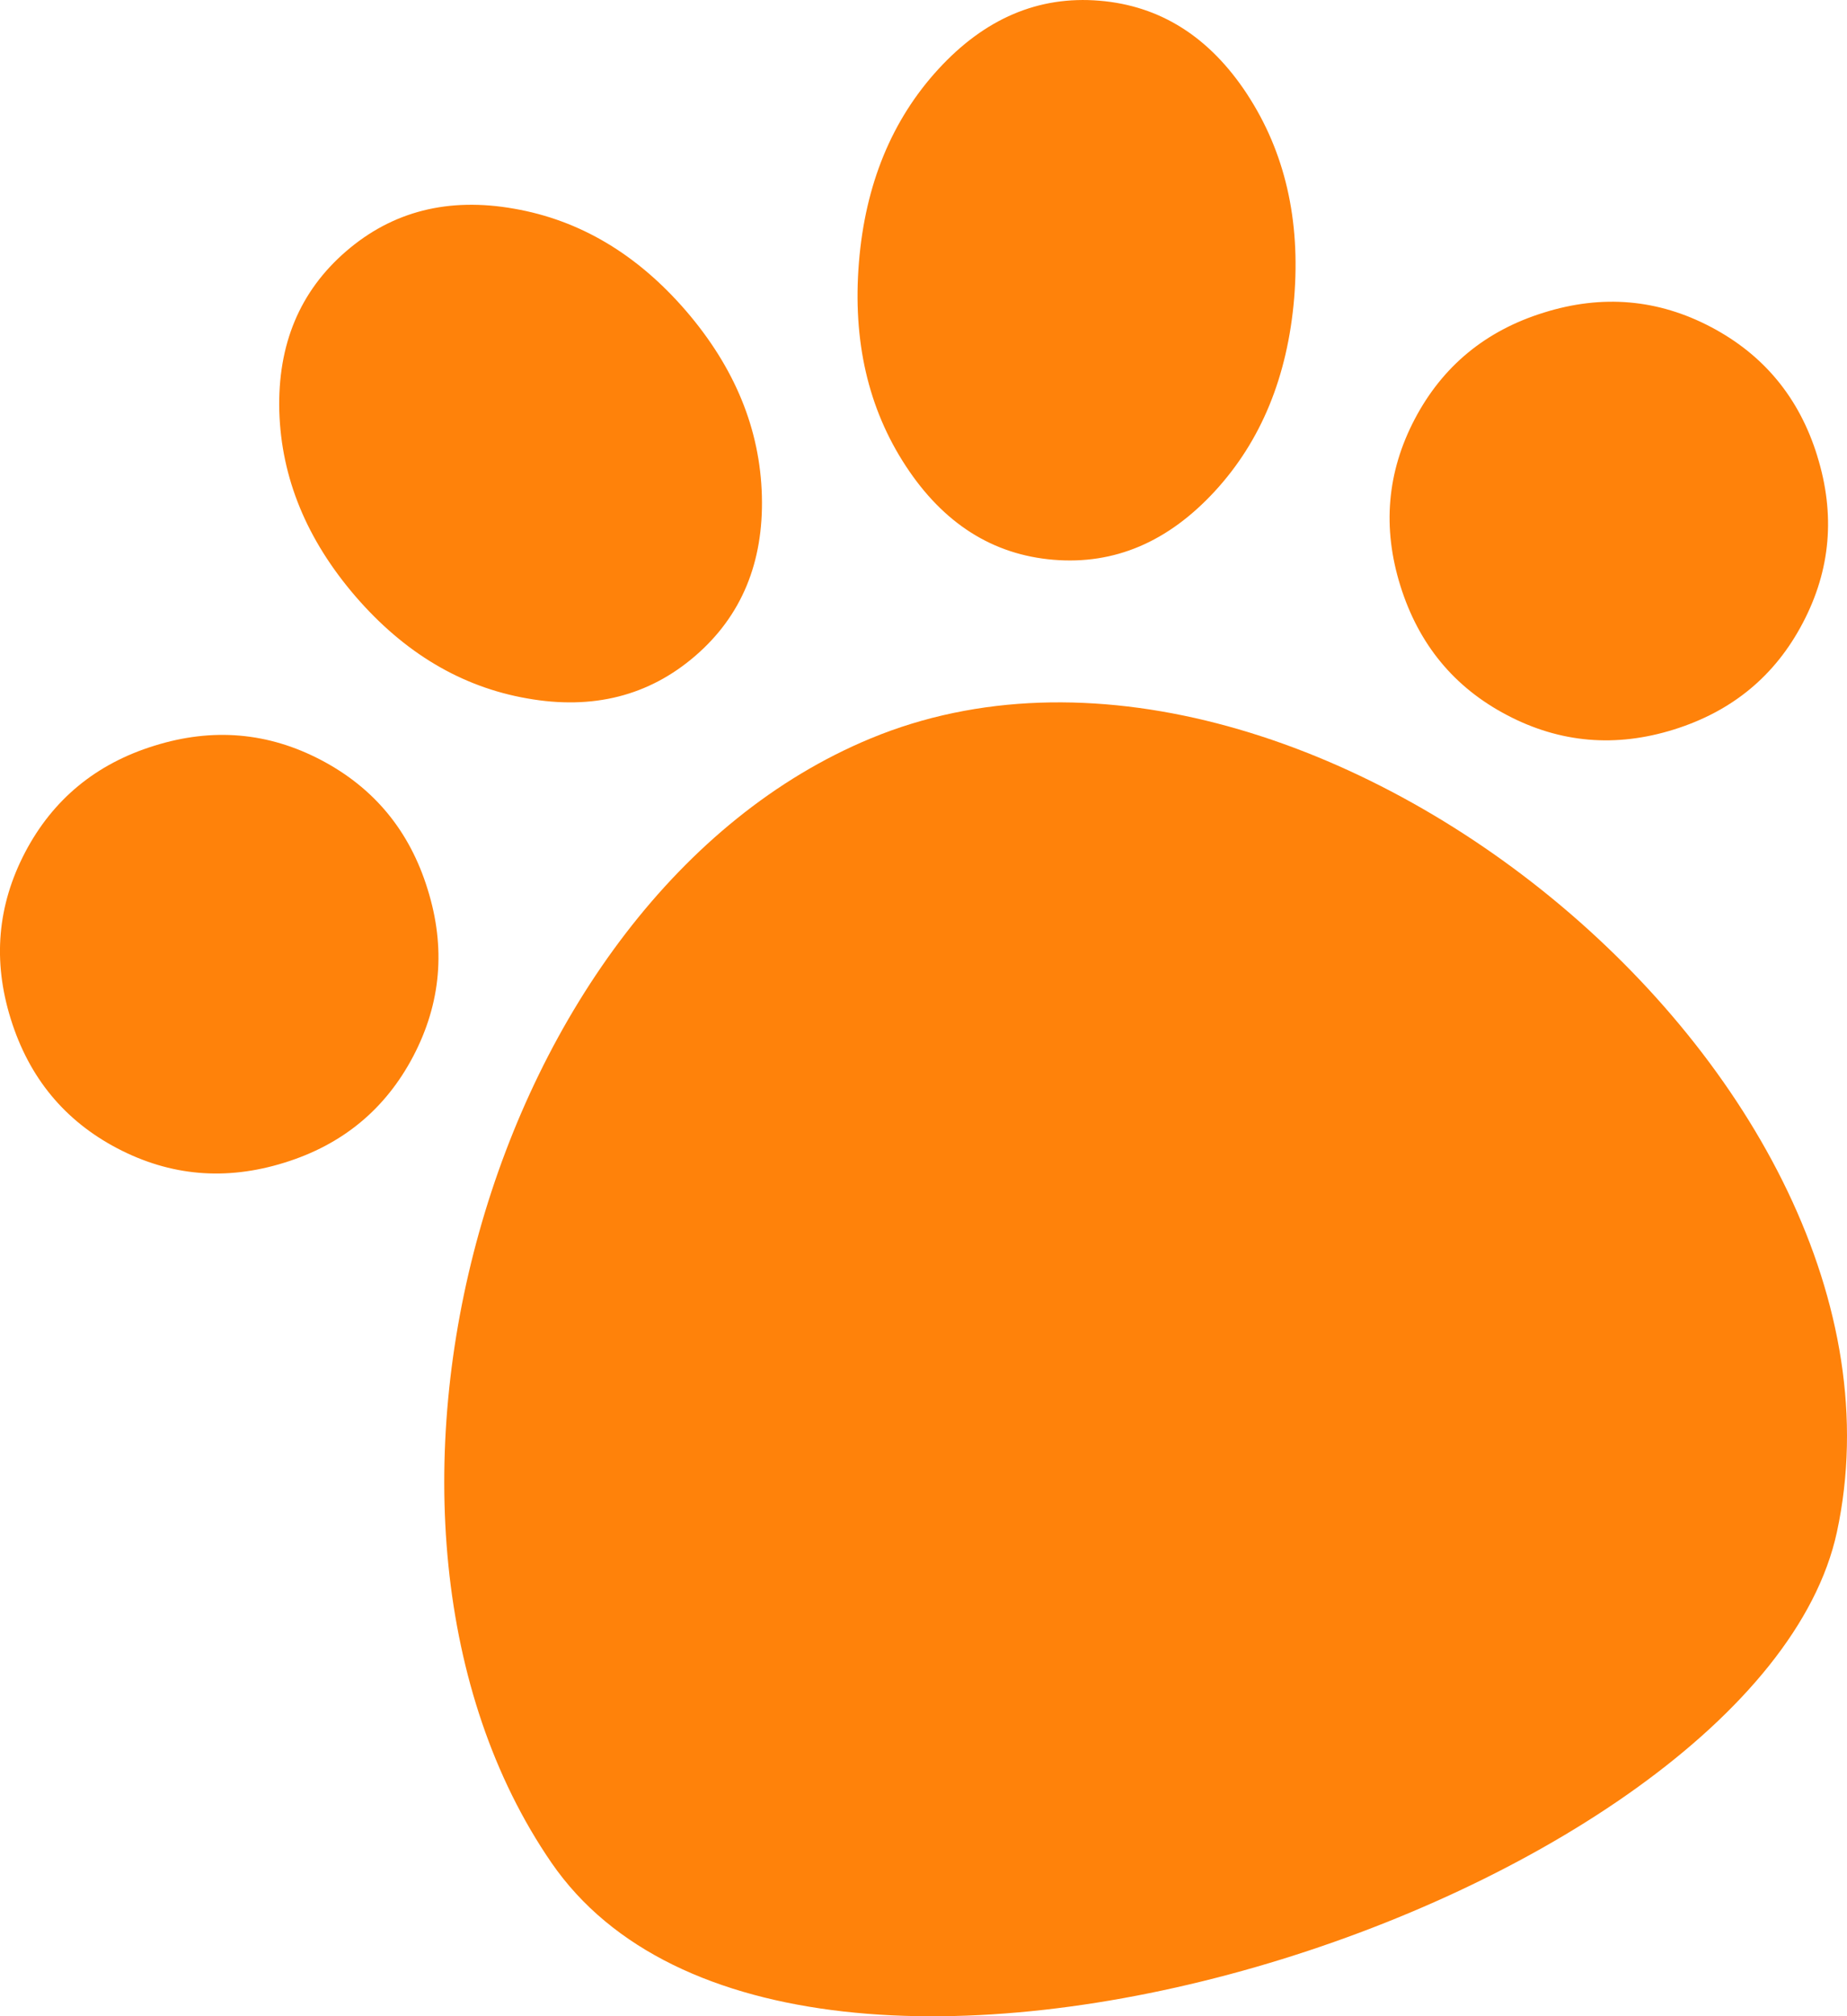
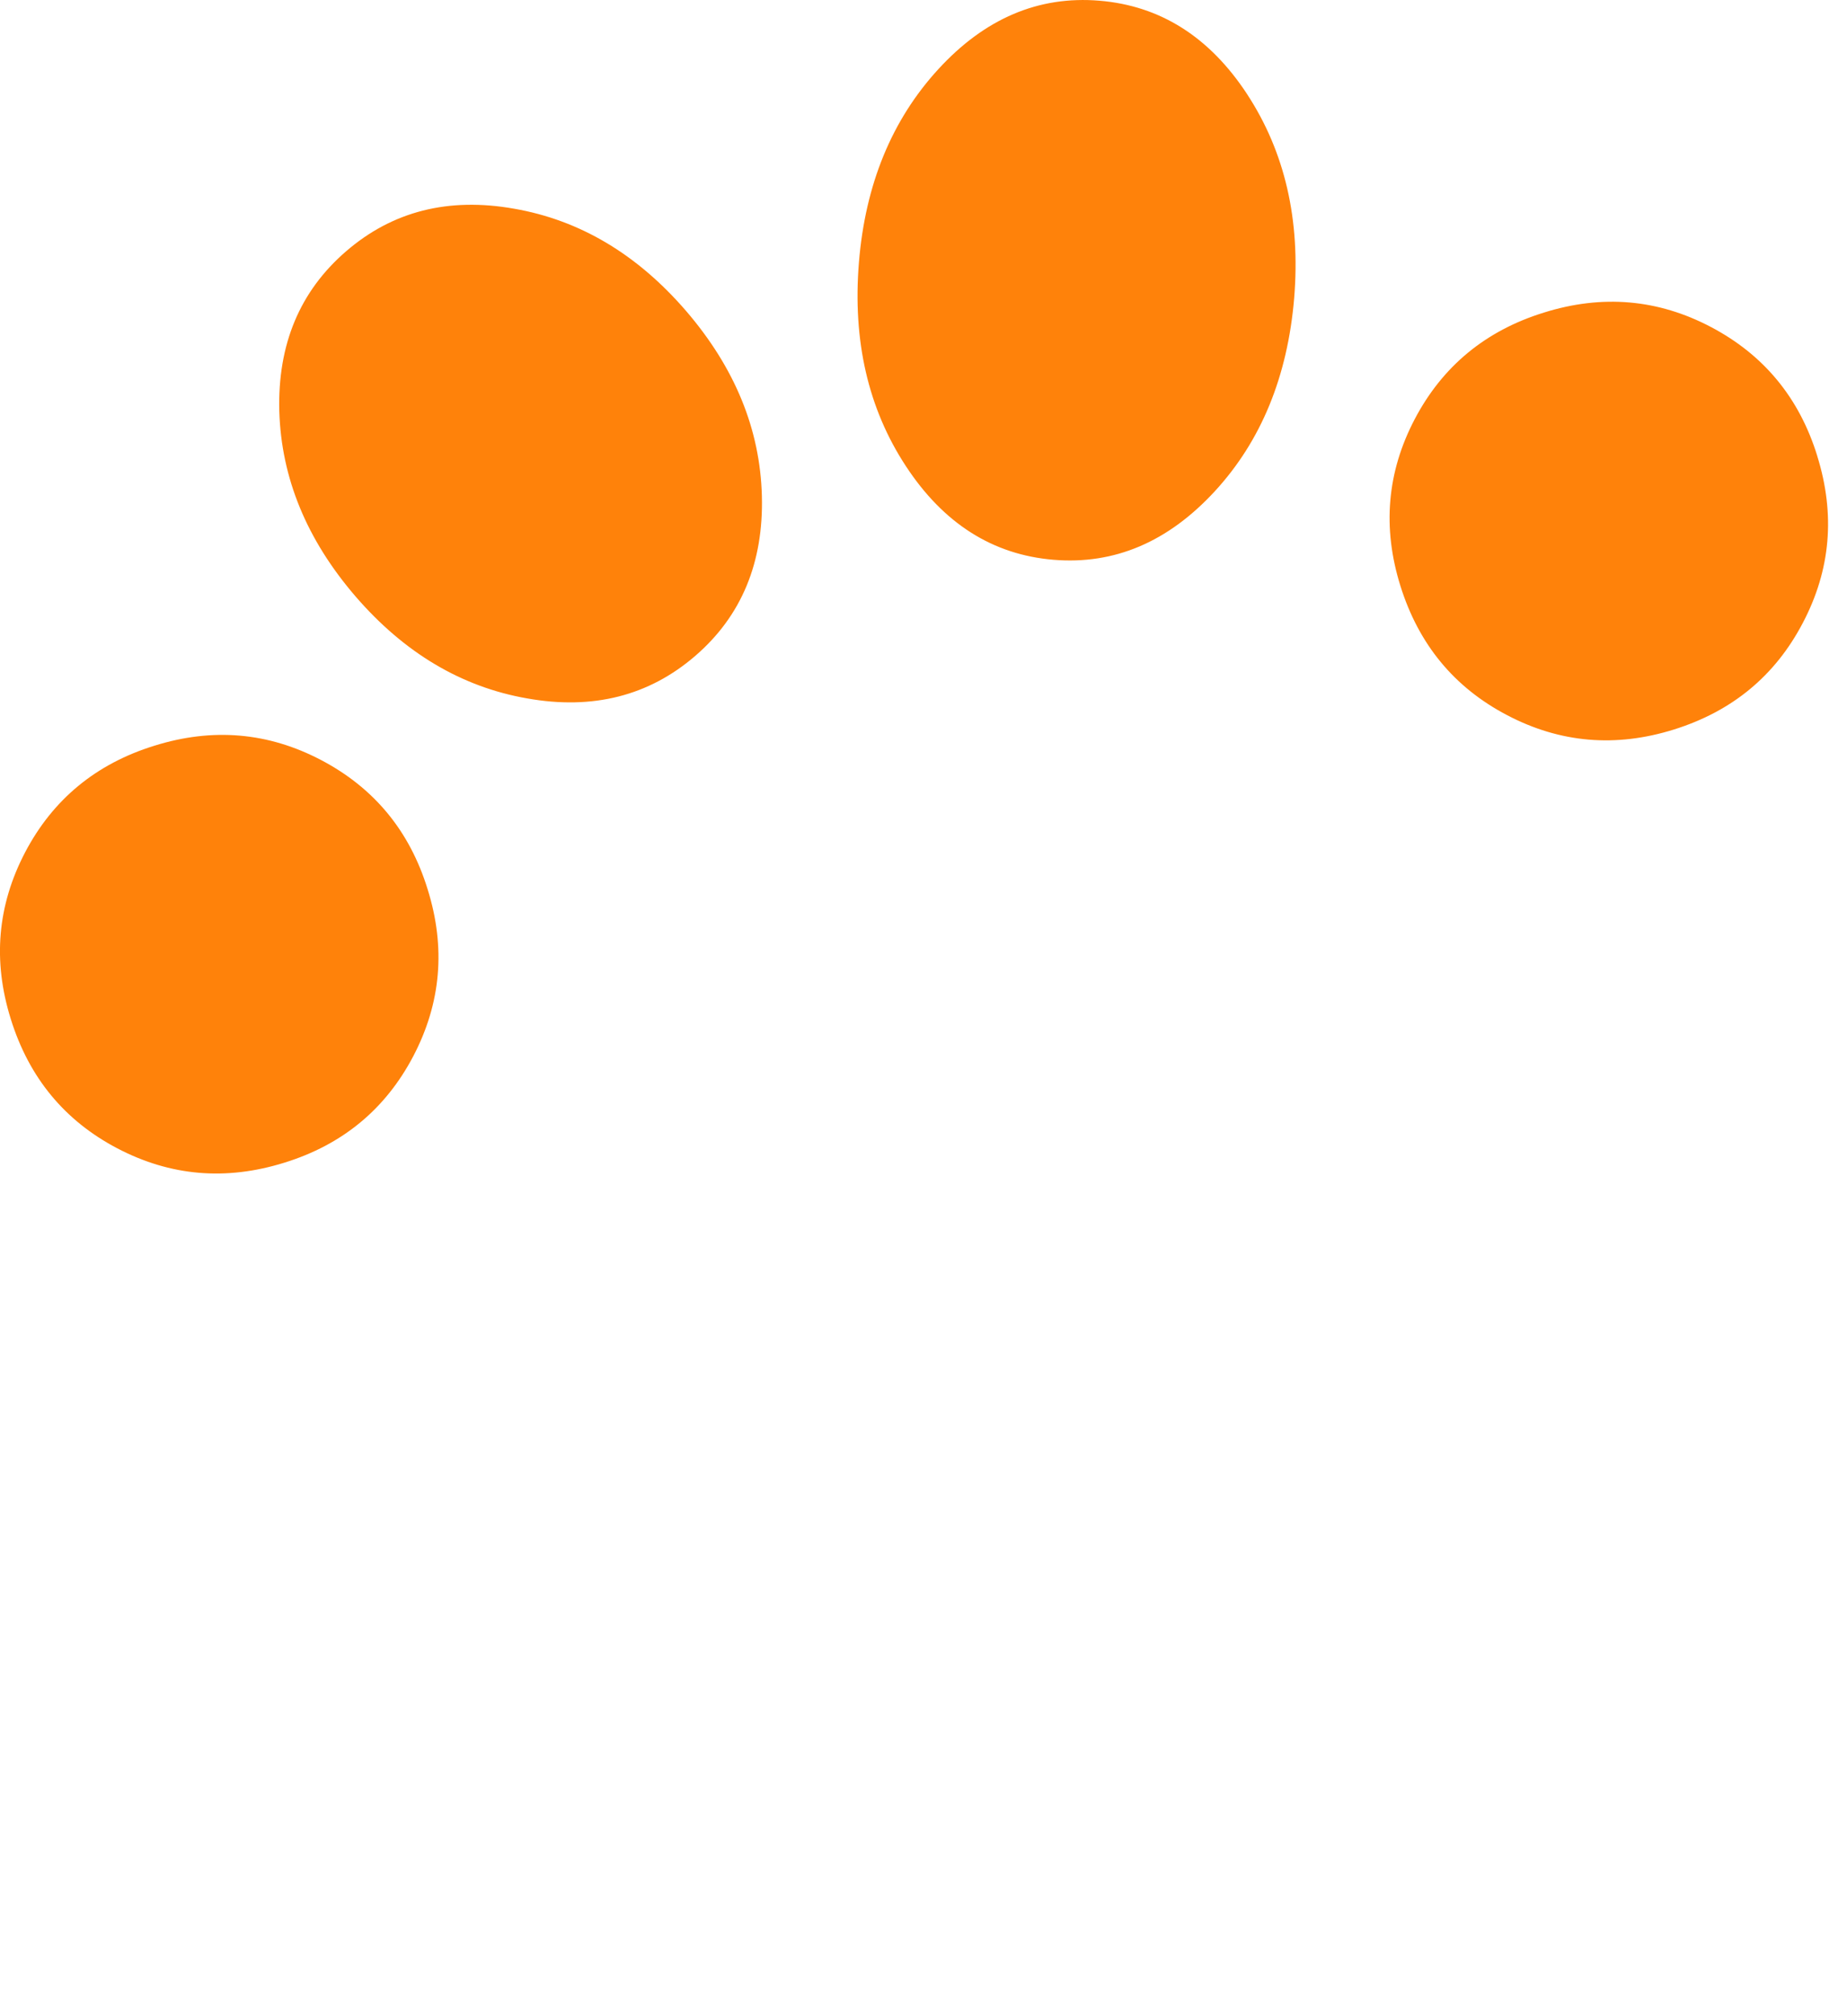
<svg xmlns="http://www.w3.org/2000/svg" id="Layer_2" data-name="Layer 2" viewBox="0 0 629.95 687.5">
  <defs>
    <style>      .cls-1 {        fill: #ff820a;      }    </style>
  </defs>
  <g id="Layer_1-2" data-name="Layer 1">
    <g>
      <path class="cls-1" d="M145.85,303.22c-6.15-19.96-18.31-34.6-36.33-44.06-18.01-9.46-37-11.11-56.89-4.88-19.89,6.15-34.6,18.31-44.06,36.33-9.46,18.09-11.11,37-4.88,56.89,6.23,19.96,18.31,34.6,36.33,44.06,18.09,9.46,37,11.11,56.97,4.88,19.89-6.15,34.52-18.31,43.98-36.33,9.46-18.09,11.11-37,4.88-56.89ZM233.96,105.98c-16.66-19.29-36.18-30.92-58.62-34.82-22.44-3.98-41.5.9-57.26,14.49-15.84,13.66-23.42,31.82-22.82,54.56.68,22.74,9.31,43.76,25.97,63.12,16.66,19.29,36.18,30.92,58.62,34.82,22.37,3.98,41.5-.9,57.26-14.49,15.76-13.58,23.34-31.82,22.74-54.56-.6-22.74-9.23-43.76-25.89-63.12ZM425.42,32.21c-12.83-19.59-29.65-30.25-50.44-31.97-20.79-1.73-39.1,6.08-54.94,23.34-15.84,17.26-24.92,39.25-27.09,65.9-2.18,26.72,3.15,49.84,15.99,69.42,12.83,19.59,29.65,30.25,50.36,31.97,20.79,1.73,39.1-6.08,55.01-23.34,15.84-17.19,24.84-39.18,27.09-65.9,2.18-26.64-3.15-49.76-15.99-69.42ZM619.8,155.44c-6.15-19.89-18.31-34.52-36.33-43.98-18.01-9.46-37-11.11-56.89-4.88-19.89,6.15-34.6,18.31-44.06,36.33-9.46,18.01-11.11,37-4.88,56.89,6.23,19.89,18.31,34.6,36.4,44.06,18.01,9.46,37,11.11,56.89,4.88,19.89-6.23,34.52-18.31,43.98-36.4,9.46-18.01,11.11-36.93,4.88-56.89Z" />
-       <path class="cls-1" d="M626.51,522.38c-26.97,124.79-355.62,233.23-438.47,112.7-79.84-116.27-22.17-328.95,108.9-383.29,146.73-60.85,362.9,115.8,329.57,270.59Z" />
    </g>
  </g>
</svg>